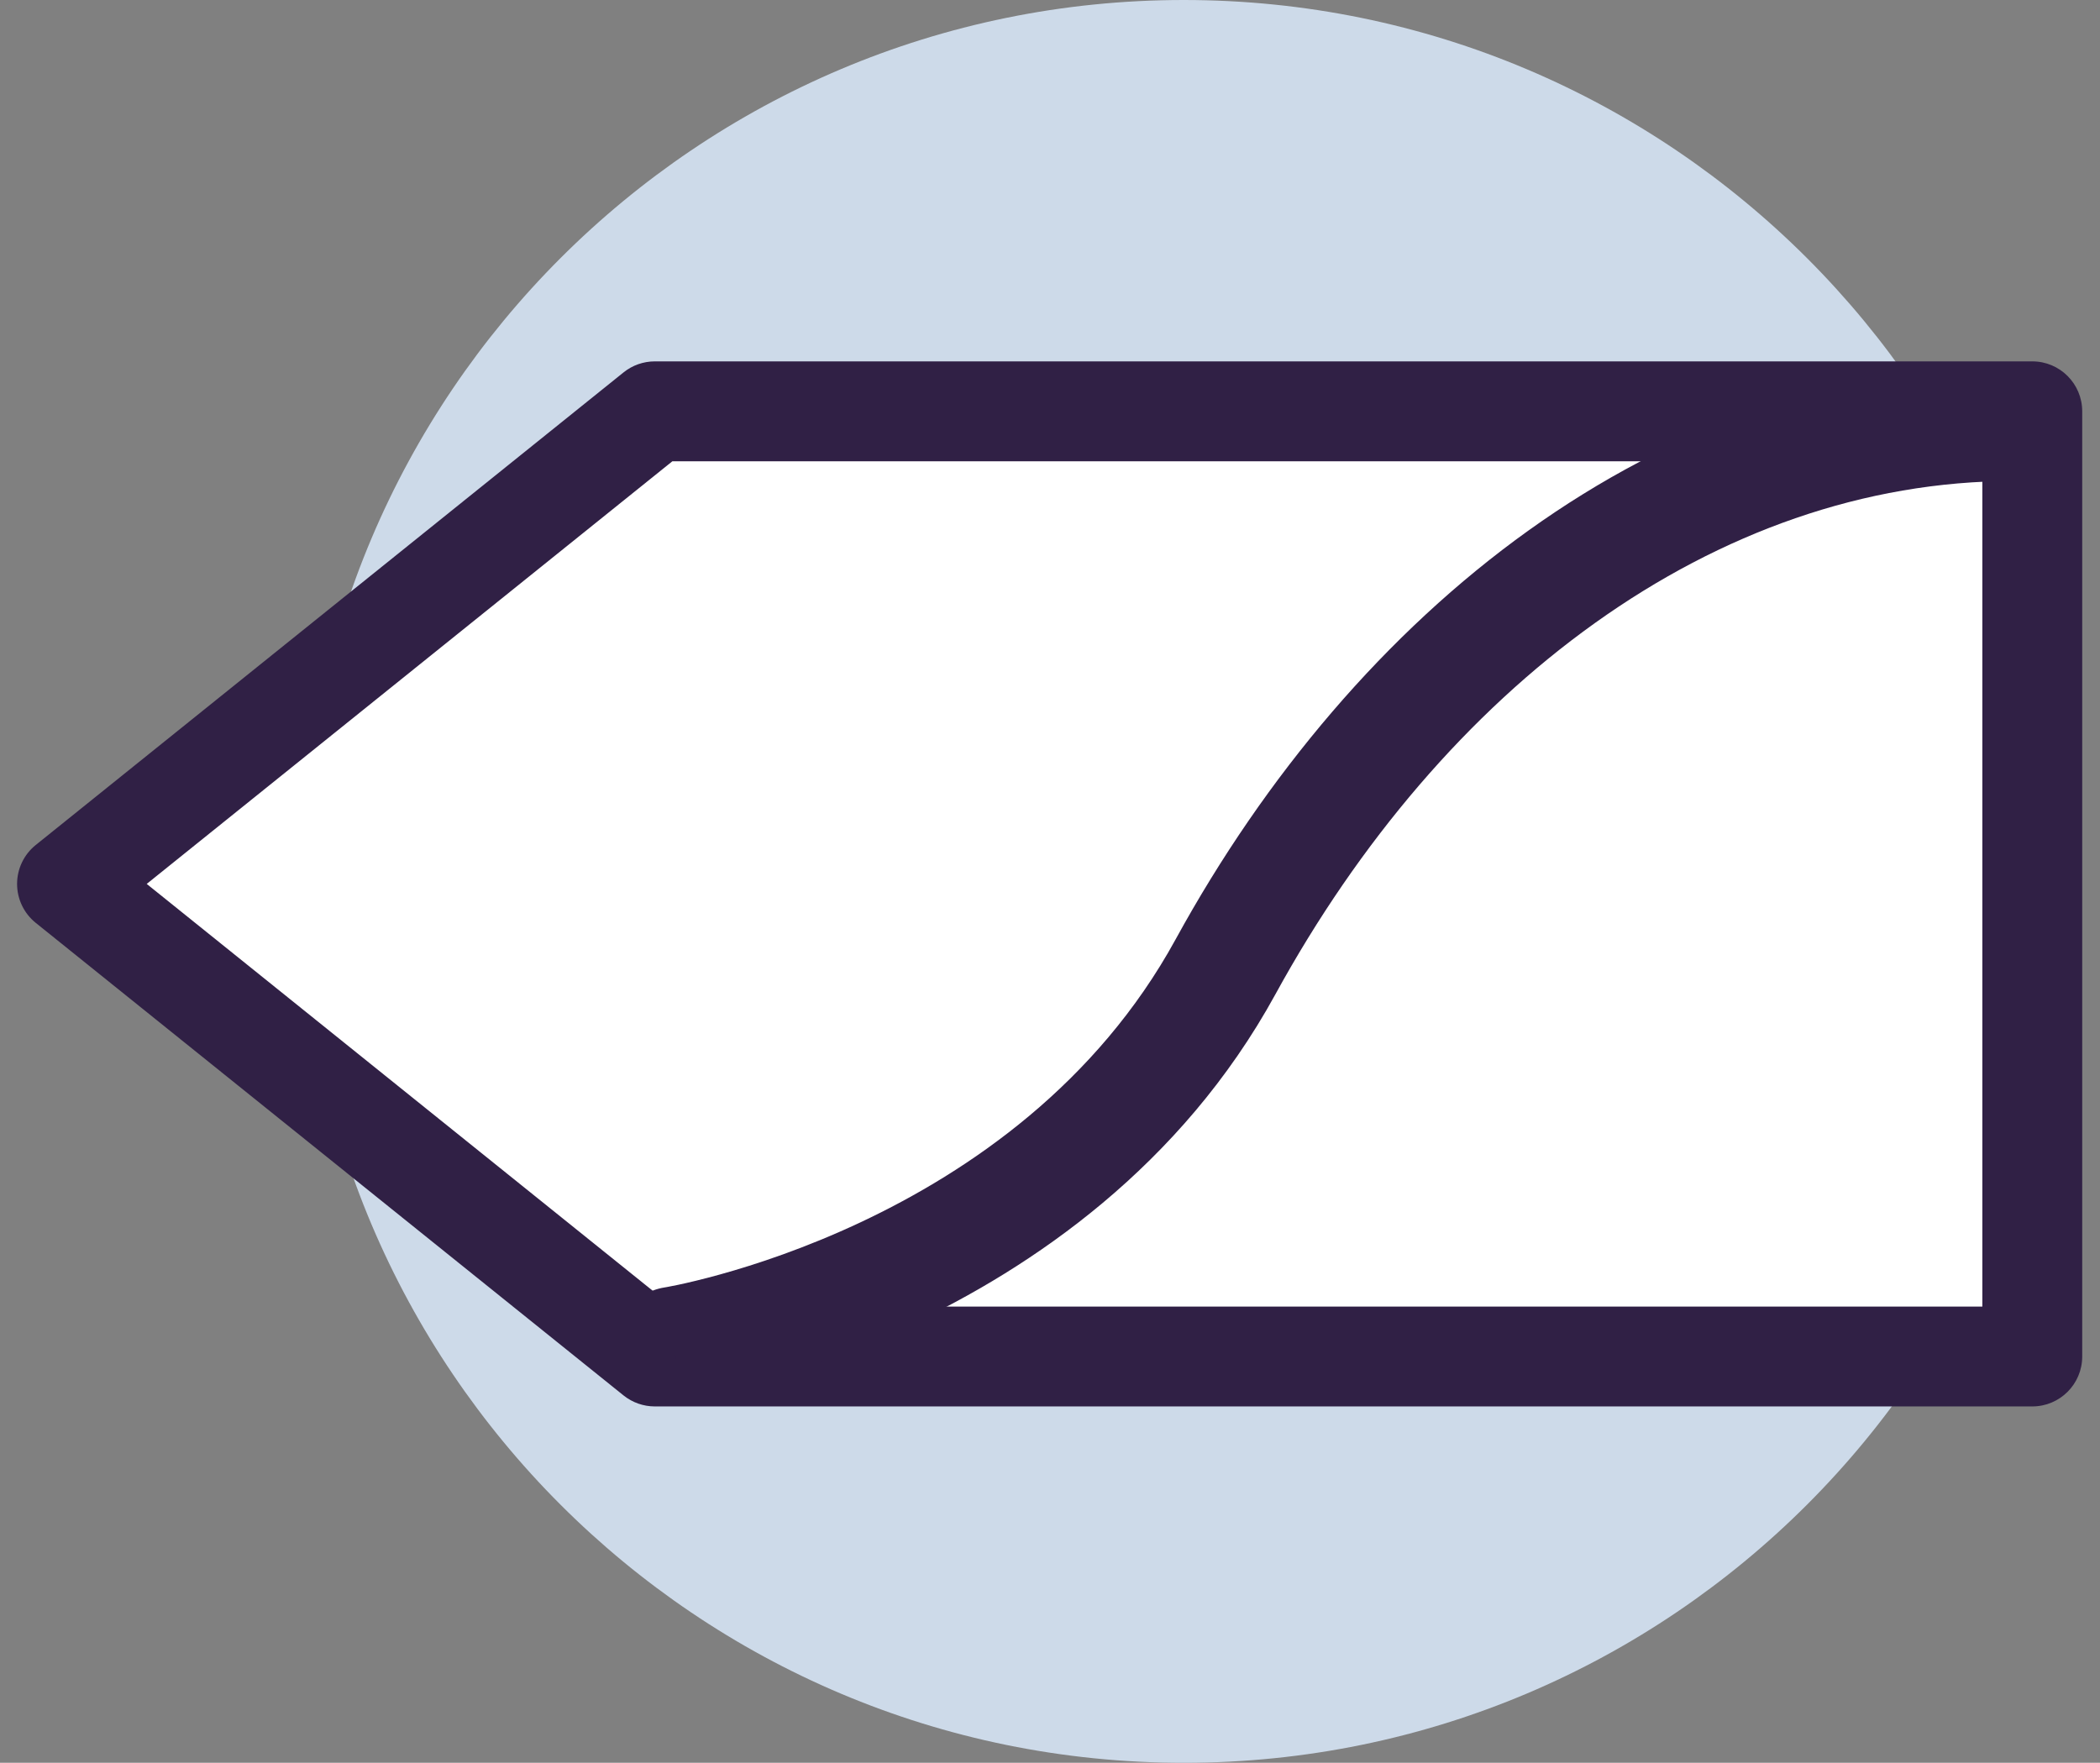
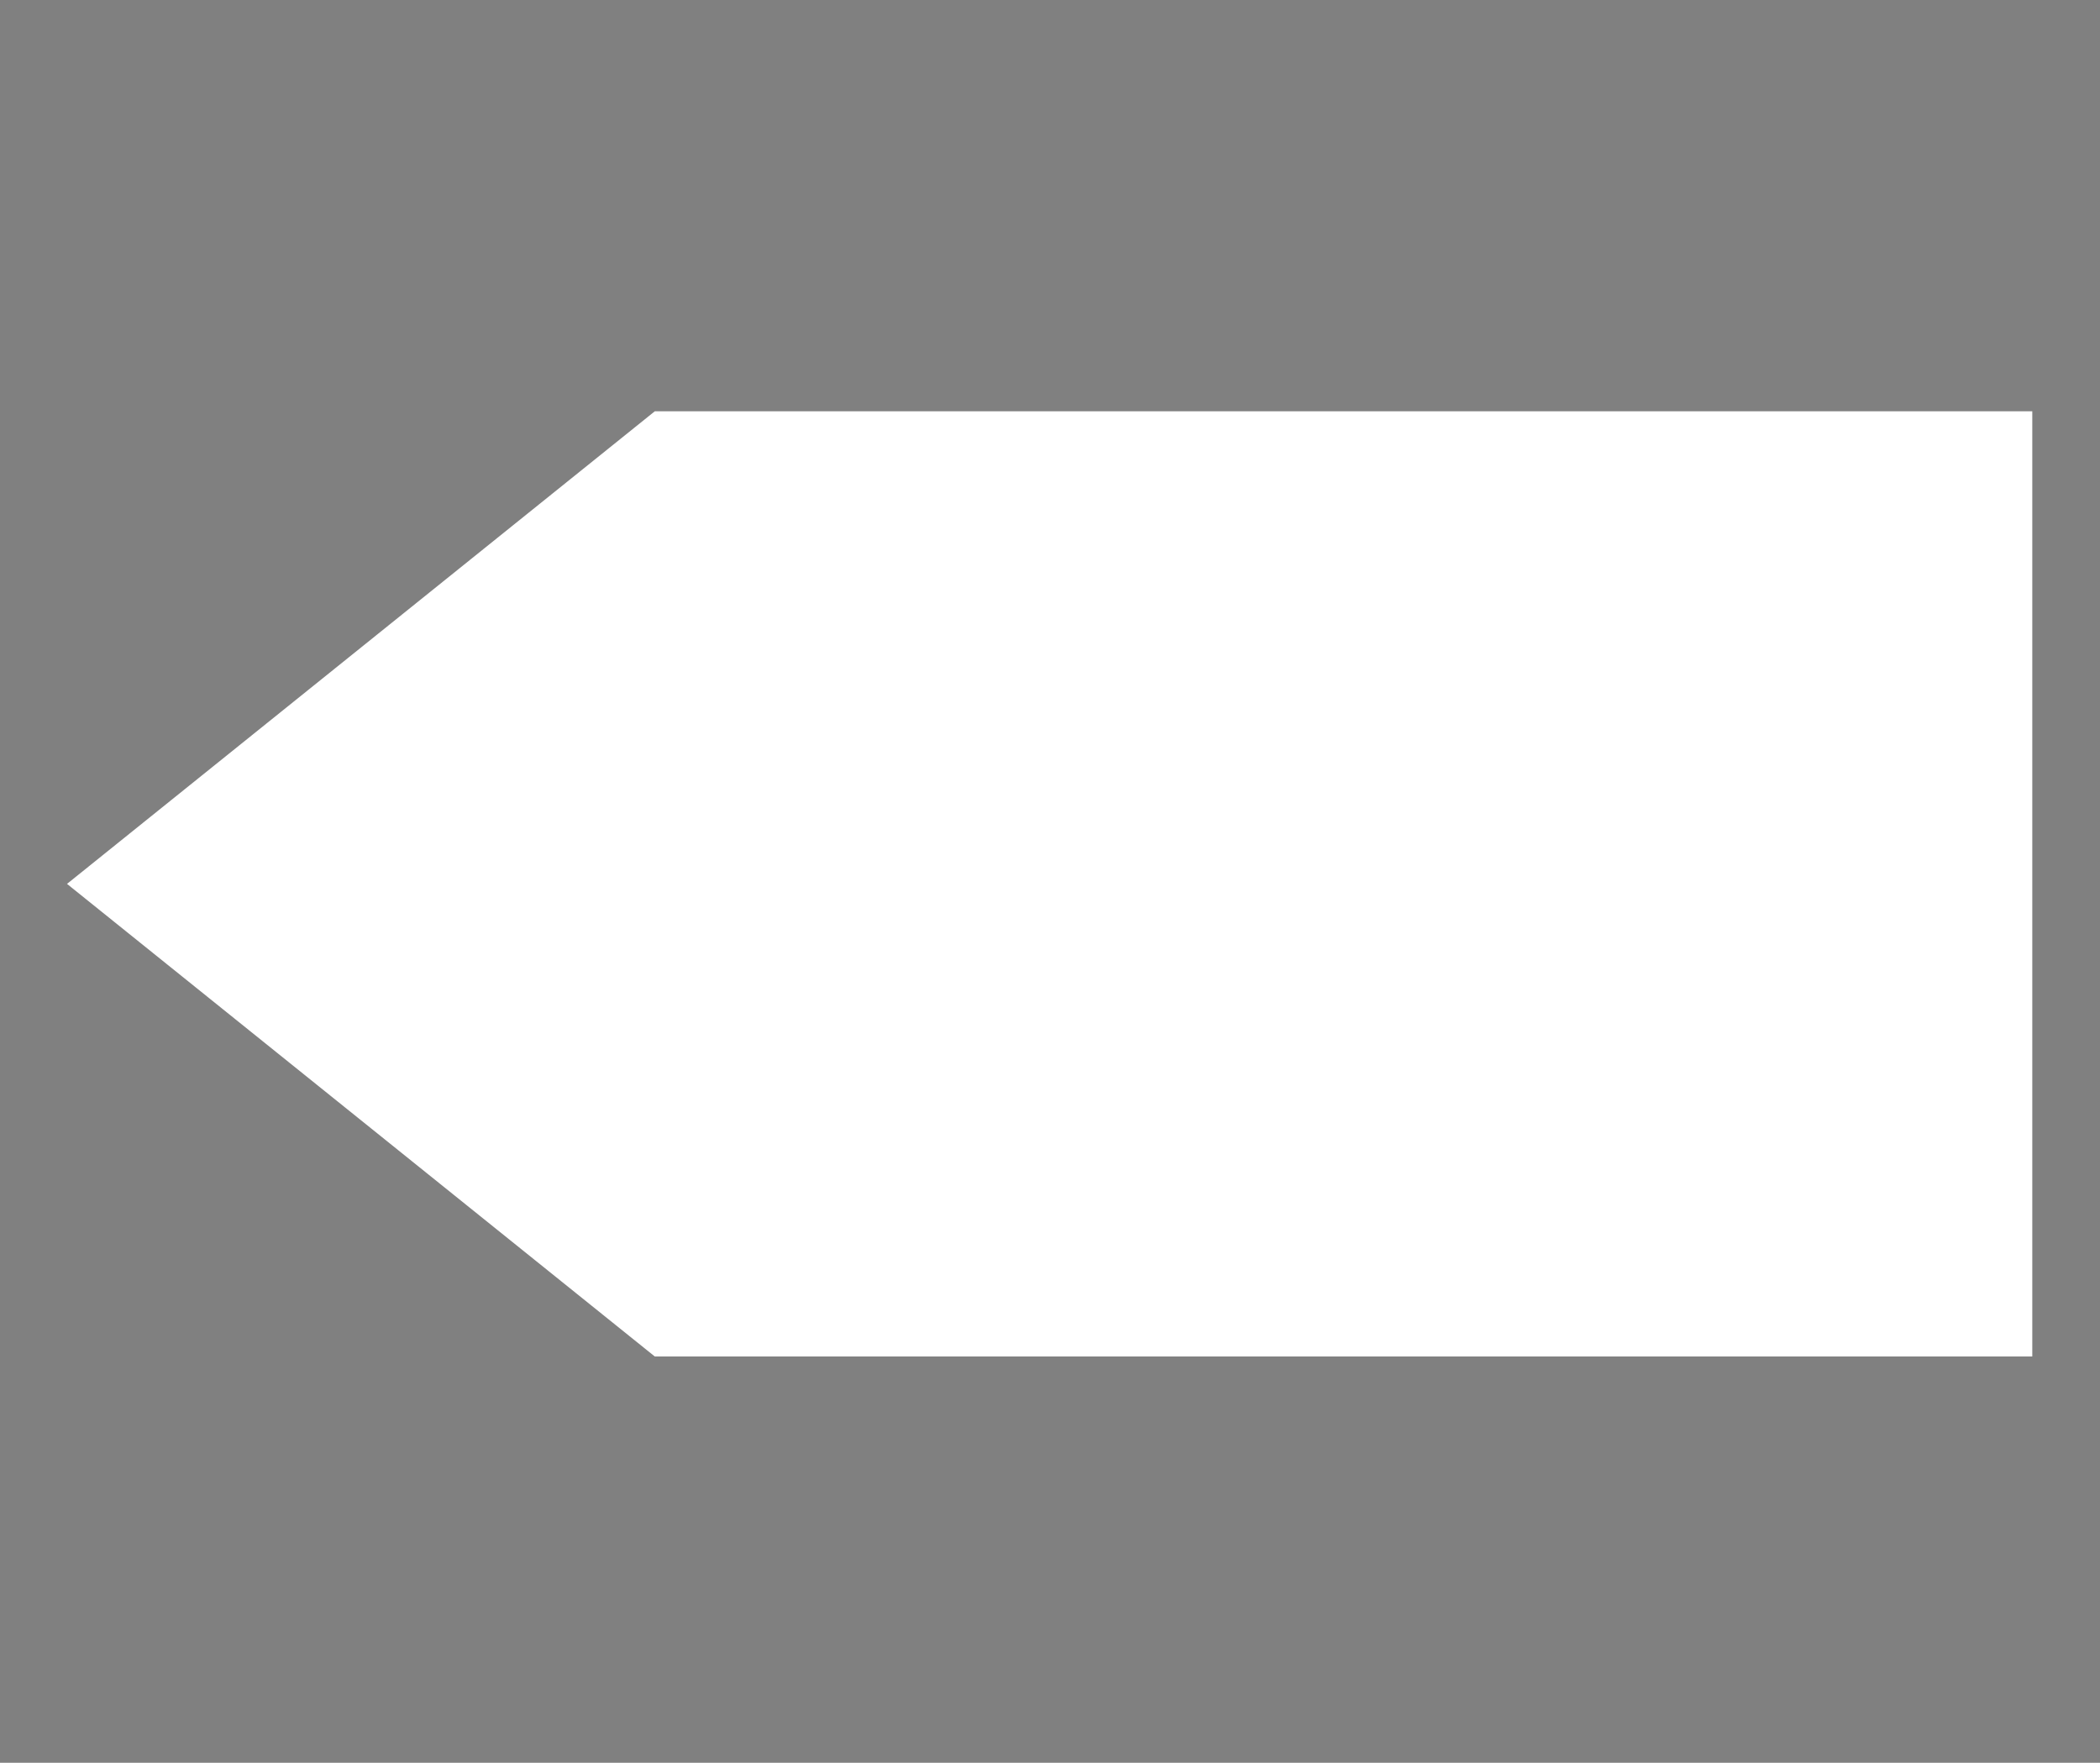
<svg xmlns="http://www.w3.org/2000/svg" width="81" height="68" viewBox="0 0 81 68" fill="none">
  <rect x="0" y="0" width="81" height="68" fill="#808080" stroke="none" />
-   <path d="M45.66 68C64.437 68 79.659 52.778 79.659 34C79.659 15.222 64.437 0 45.66 0C26.882 0 11.659 15.222 11.659 34C11.659 52.778 26.882 68 45.66 68Z" fill="#CDDAE9" />
  <path d="M25.256 15.866L2.585 34.096L25.256 52.326H78.388V34.096V15.866H25.256Z" fill="white" />
-   <path fill-rule="evenodd" clip-rule="evenodd" d="M24.05 14.366C24.392 14.09 24.818 13.94 25.257 13.94H78.388C79.452 13.94 80.314 14.803 80.314 15.867V52.327C80.314 53.391 79.452 54.253 78.388 54.253H25.257C24.818 54.253 24.392 54.103 24.05 53.828L1.378 35.599C0.923 35.233 0.659 34.681 0.659 34.097C0.659 33.514 0.923 32.962 1.378 32.596L24.05 14.366ZM25.935 17.793L5.659 34.097L25.935 50.401H76.462V17.793H25.935Z" fill="#302045" />
-   <path d="M25.975 51.834C25.975 51.834 40.582 49.508 47.271 37.294C53.959 25.082 65.035 16.358 77.67 16.358" fill="white" />
-   <path fill-rule="evenodd" clip-rule="evenodd" d="M77.67 18.555C66.108 18.555 55.651 26.567 49.197 38.35C45.553 45.006 39.785 48.908 35.048 51.133C32.67 52.25 30.515 52.962 28.949 53.397C28.164 53.614 27.523 53.764 27.071 53.859C26.845 53.907 26.665 53.942 26.538 53.965C26.475 53.977 26.425 53.986 26.388 53.992C26.37 53.995 26.355 53.998 26.343 54L26.329 54.002L26.322 54.003C26.321 54.004 26.32 54.004 25.975 51.834L26.32 54.004C25.122 54.194 23.996 53.378 23.805 52.179C23.614 50.982 24.429 49.857 25.626 49.664C25.626 49.664 25.626 49.664 25.626 49.664C25.627 49.664 25.627 49.664 25.628 49.664L25.627 49.664C25.629 49.664 25.632 49.663 25.637 49.663C25.639 49.662 25.642 49.662 25.645 49.661C25.665 49.658 25.697 49.652 25.742 49.644C25.832 49.627 25.973 49.6 26.16 49.561C26.532 49.482 27.085 49.353 27.774 49.162C29.155 48.779 31.07 48.147 33.18 47.156C37.419 45.164 42.3 41.797 45.343 36.239C52.267 23.598 63.961 14.161 77.67 14.161C78.883 14.161 79.867 15.145 79.867 16.358C79.867 17.572 78.883 18.555 77.67 18.555Z" fill="#302045" />
</svg>